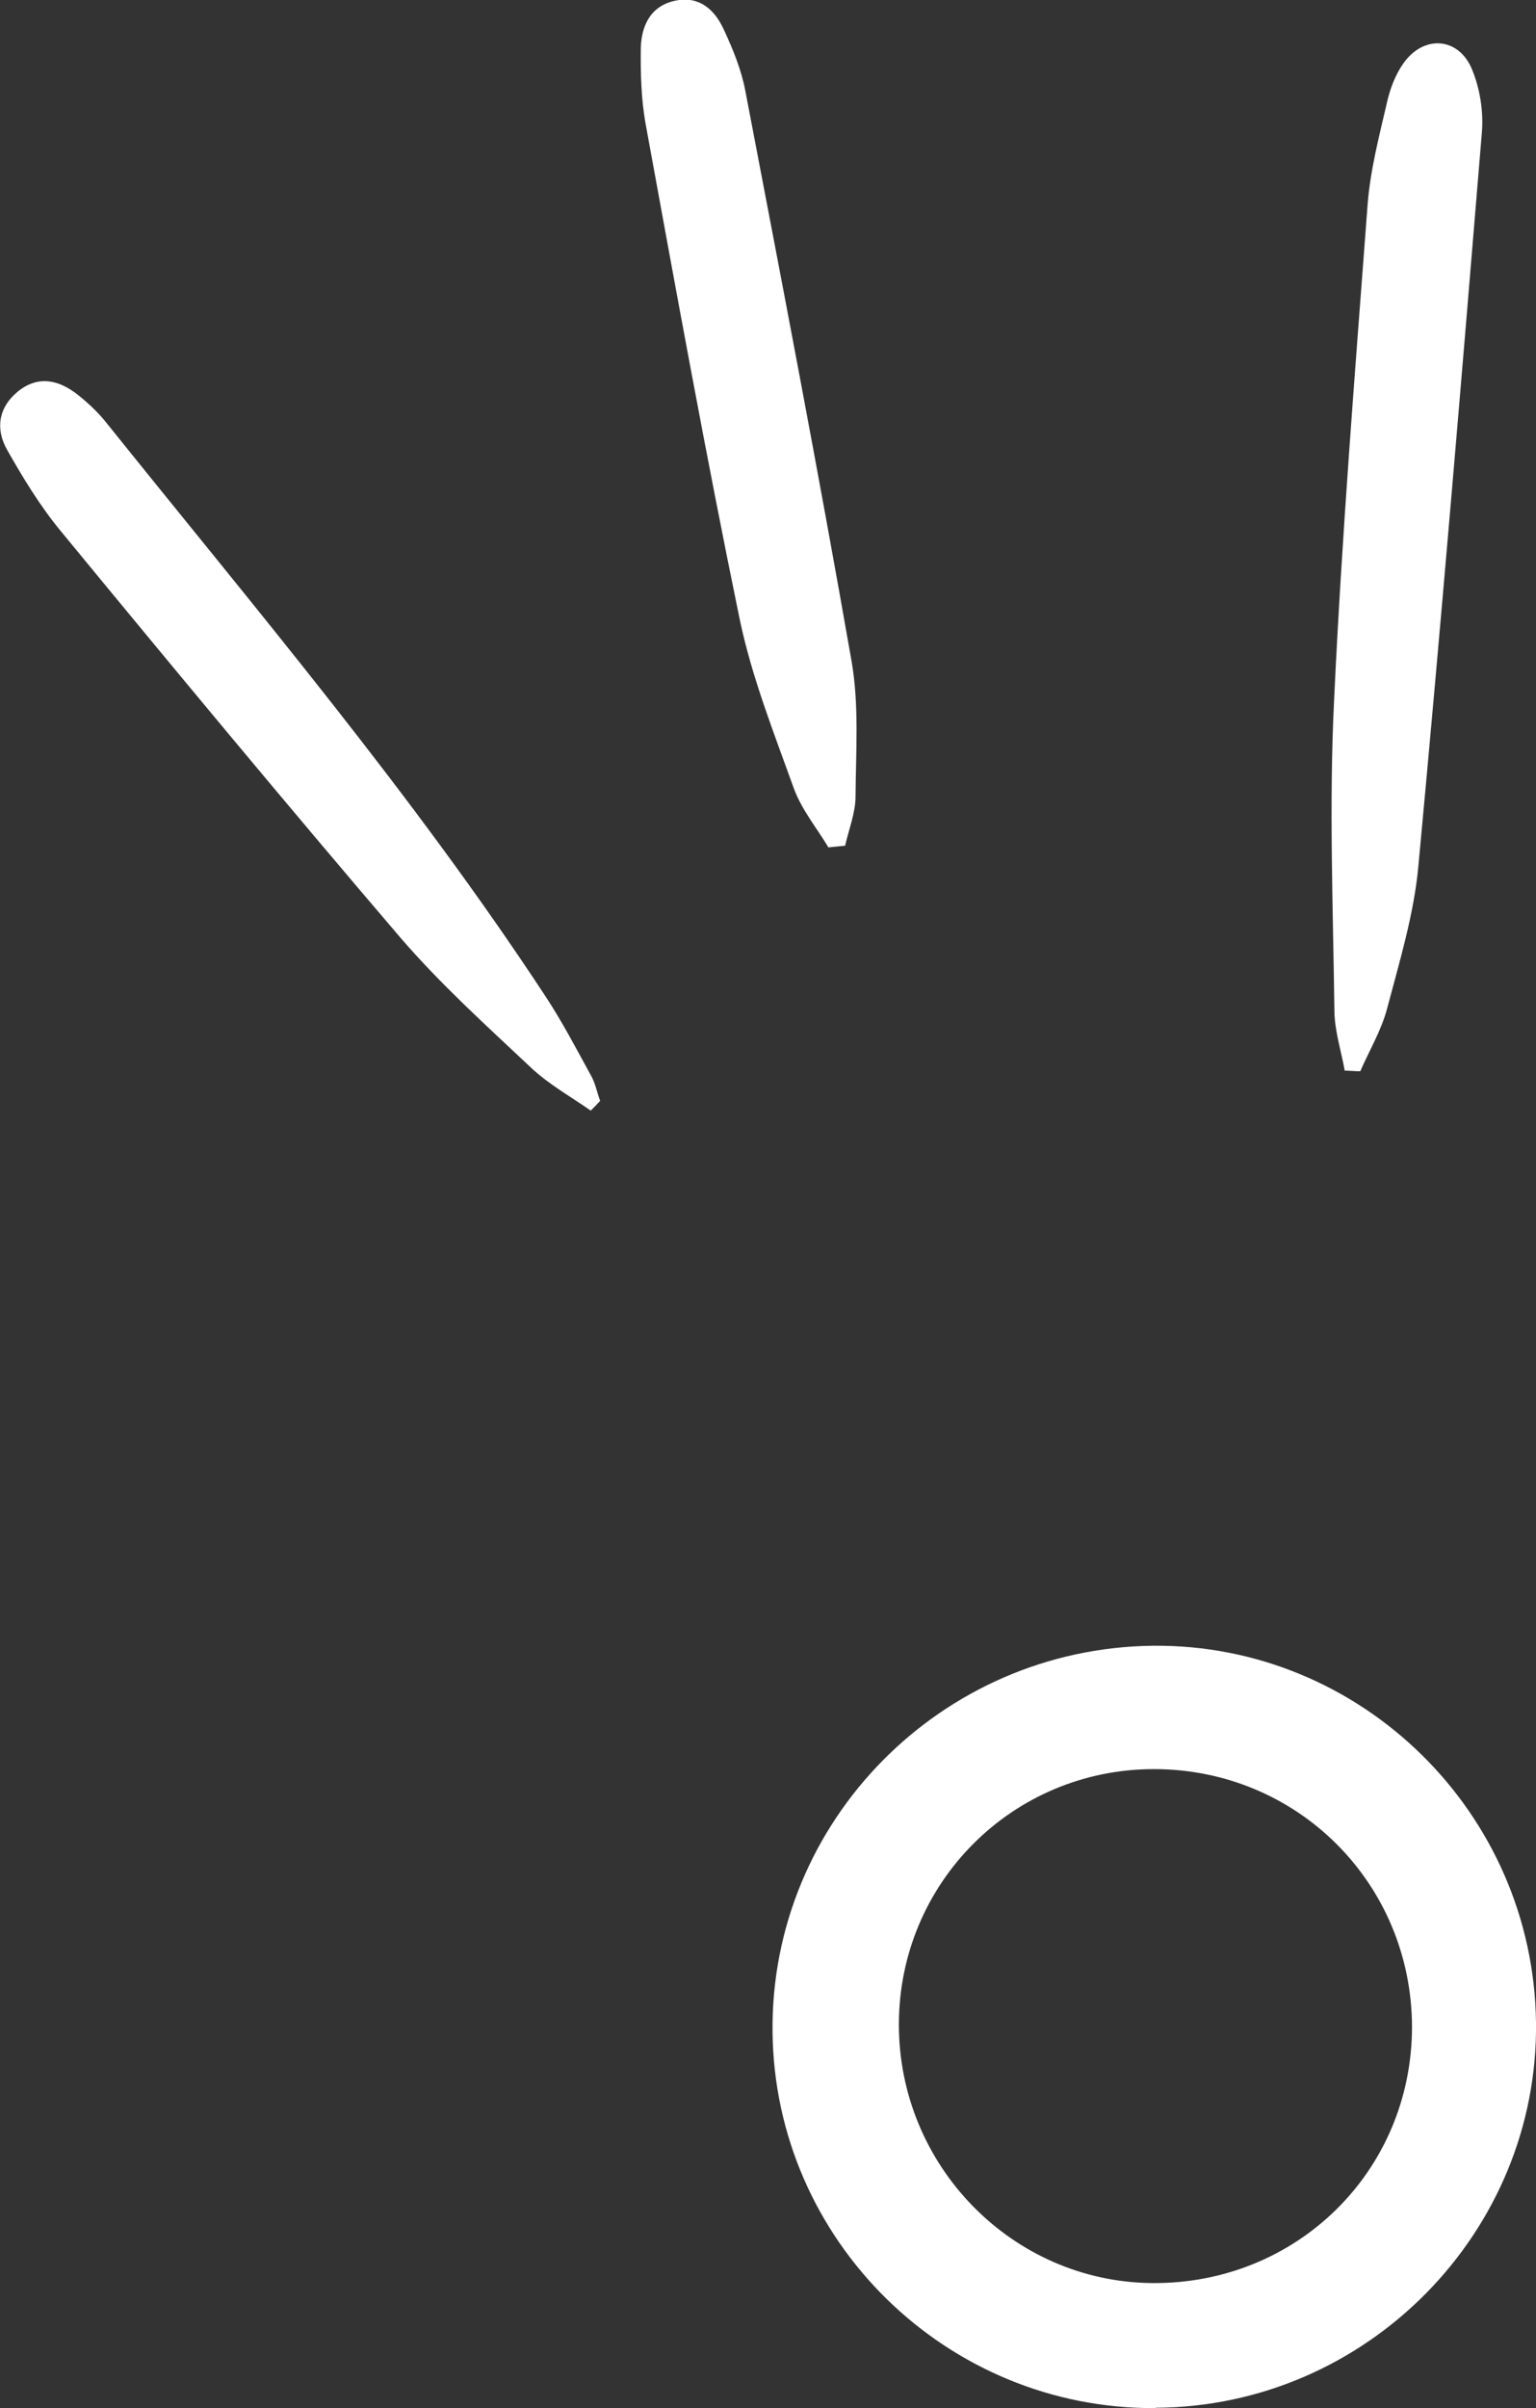
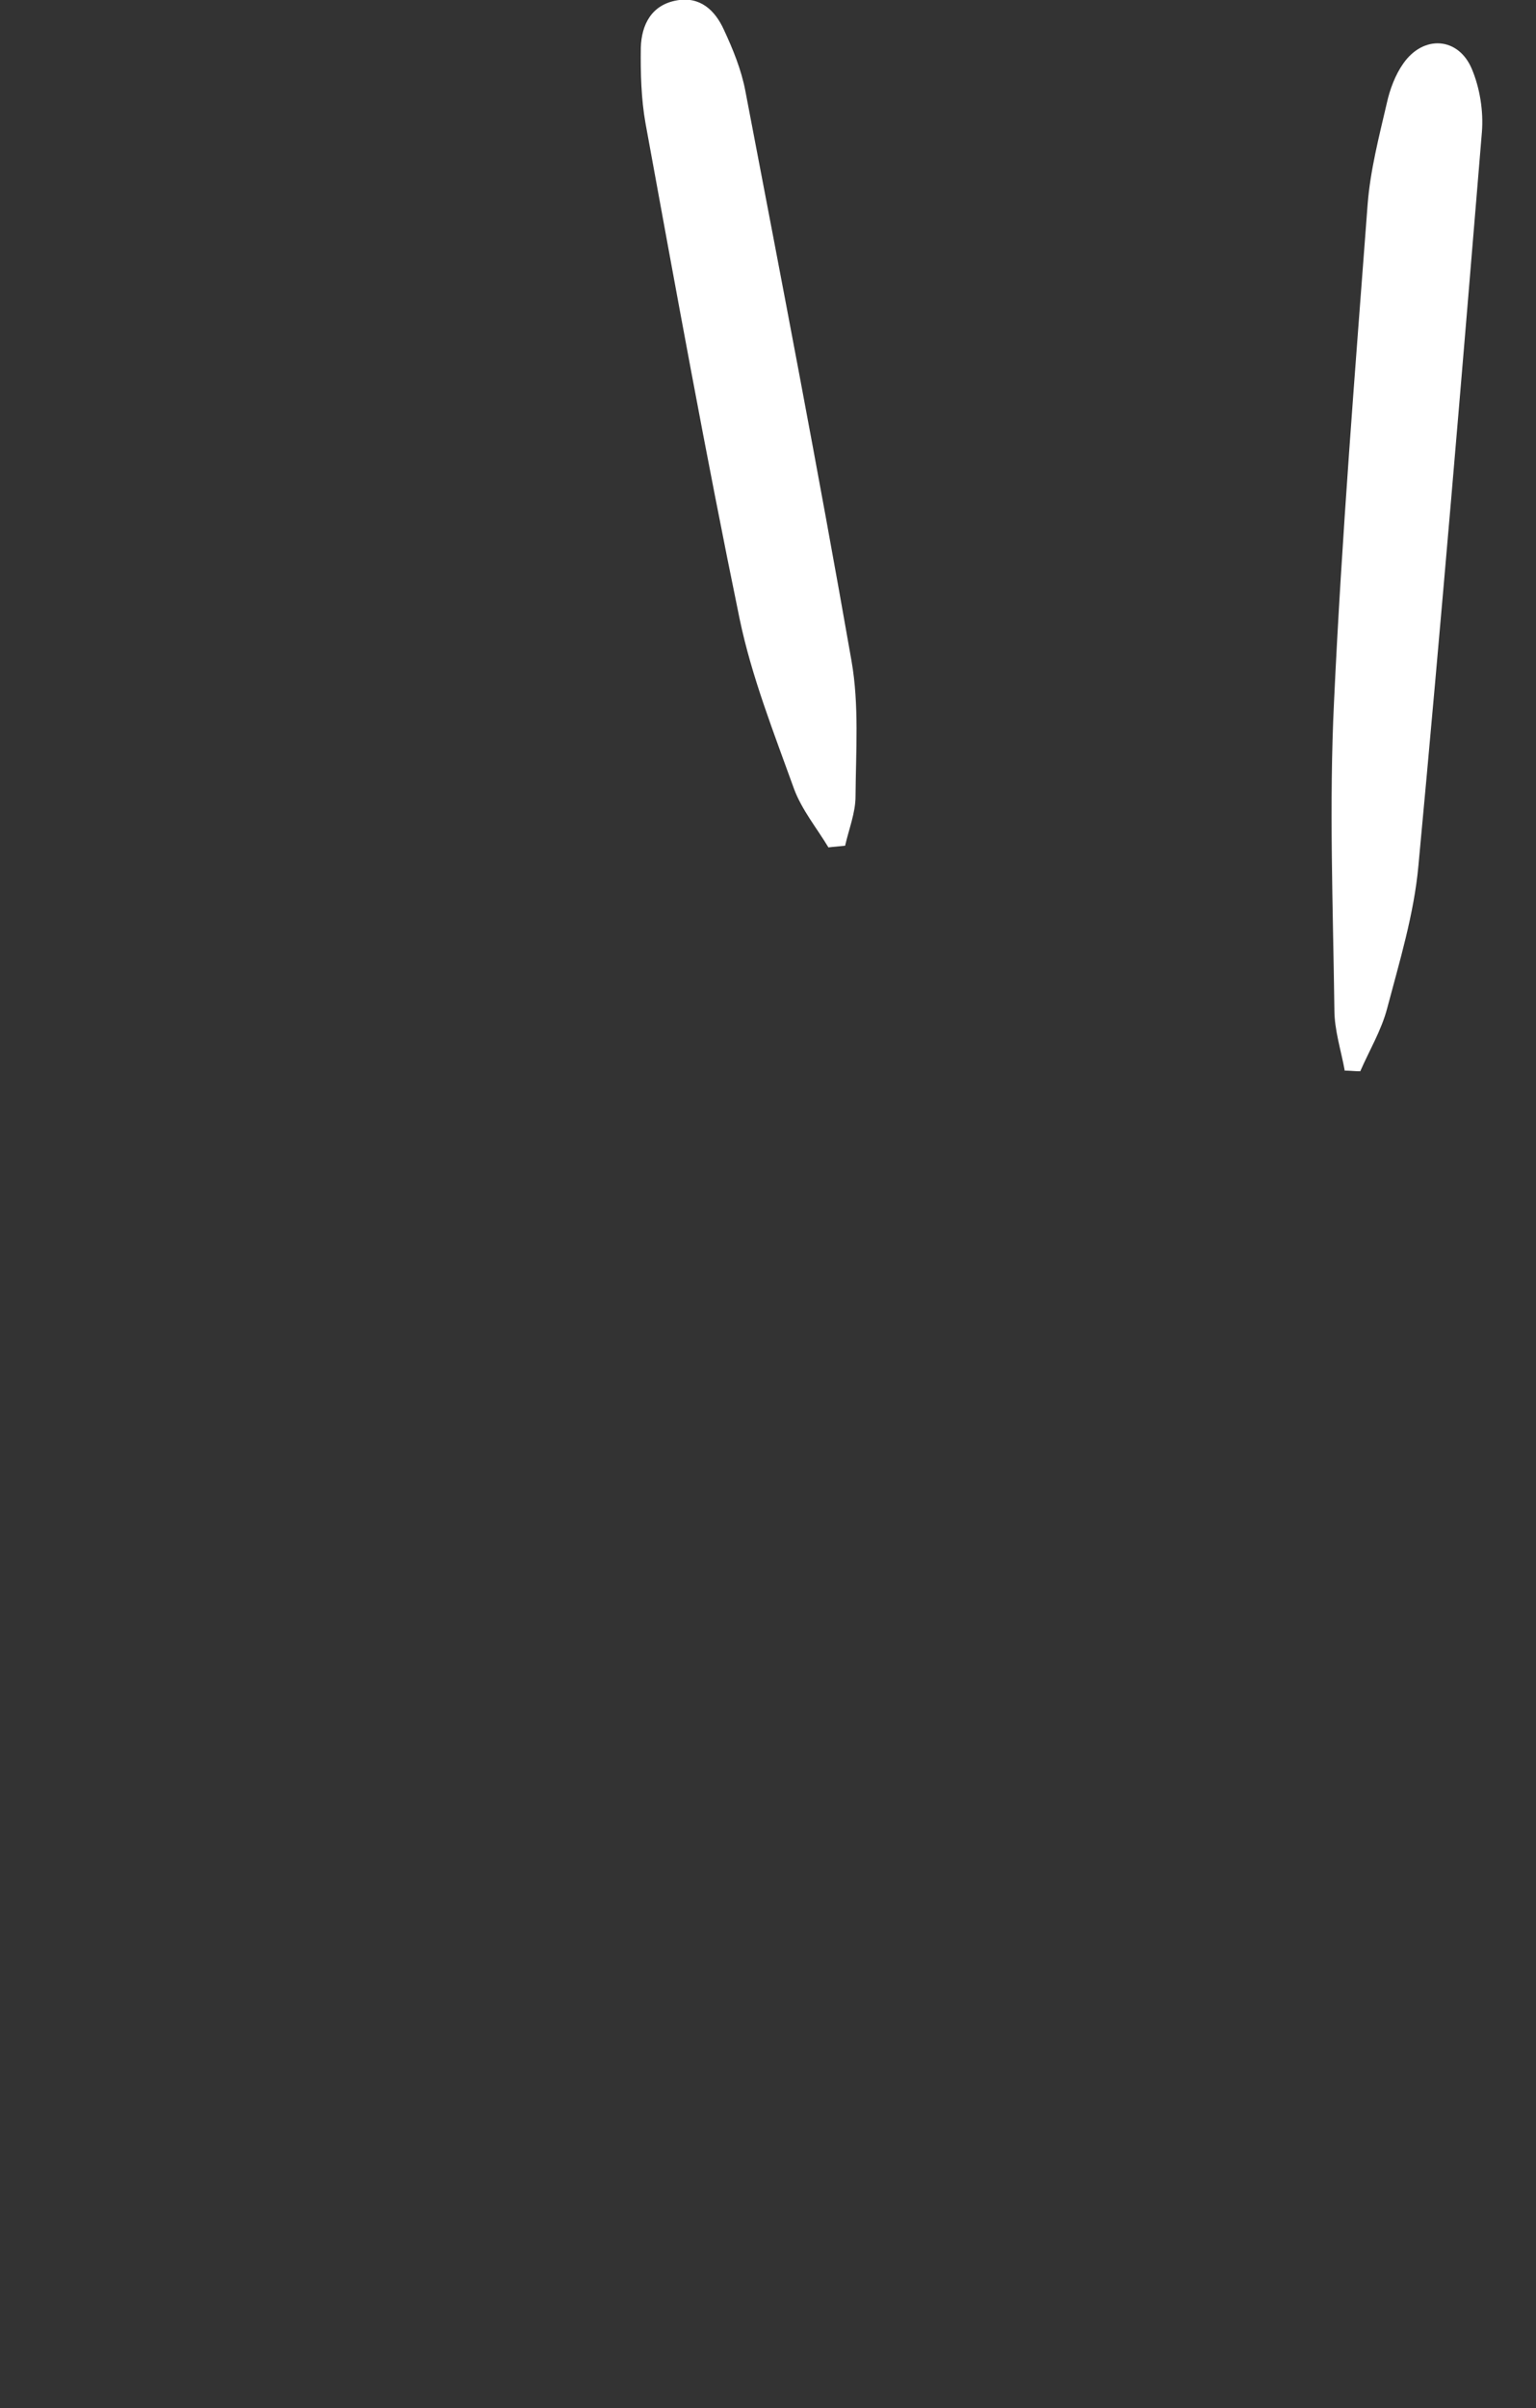
<svg xmlns="http://www.w3.org/2000/svg" id="_Слой_2" data-name="Слой 2" viewBox="0 0 45.71 71.64">
  <rect x="0" y="0" width="45.71" height="71.64" fill="#333333" stroke="none" />
  <defs>
    <style> .cls-1 { fill: #fff; } </style>
  </defs>
  <g id="OBJECTS">
-     <path class="cls-1" d="M34.39,71.64c-6.23,.04-11.34-4.99-11.4-11.2-.06-6.26,5.02-11.41,11.32-11.48,6.2-.06,11.32,4.97,11.4,11.2,.08,6.25-5.04,11.44-11.32,11.47Zm7.63-11.32c0-4.28-3.4-7.69-7.68-7.69-4.21,0-7.59,3.39-7.59,7.6,0,4.2,3.37,7.65,7.53,7.69,4.3,.04,7.73-3.32,7.74-7.61Z" />
    <g>
      <path class="cls-1" d="M40.02,31.86c-.11-.61-.31-1.21-.31-1.82-.04-3.06-.16-6.12-.01-9.18,.23-4.93,.63-9.86,1-14.79,.08-1.01,.34-2.01,.57-3,.09-.41,.25-.84,.49-1.18,.6-.86,1.64-.79,2.04,.16,.24,.57,.35,1.26,.3,1.88-.6,7.28-1.21,14.56-1.89,21.83-.13,1.43-.56,2.84-.93,4.24-.17,.65-.53,1.25-.8,1.87-.16,0-.31-.02-.47-.02Z" />
      <path class="cls-1" d="M24.66,25.22c-.35-.58-.8-1.13-1.03-1.75-.6-1.67-1.26-3.33-1.62-5.06-1.01-4.9-1.9-9.82-2.8-14.74-.13-.73-.15-1.5-.14-2.25,.02-.69,.32-1.28,1.08-1.41,.69-.12,1.13,.3,1.39,.87,.27,.58,.52,1.19,.64,1.82,1.08,5.65,2.17,11.3,3.16,16.96,.23,1.31,.13,2.68,.12,4.03,0,.49-.2,.98-.31,1.47-.17,.02-.34,.03-.5,.05Z" />
-       <path class="cls-1" d="M17.58,33.04c-.6-.42-1.25-.78-1.78-1.28-1.33-1.25-2.69-2.48-3.88-3.86-3.42-4-6.78-8.05-10.12-12.11-.61-.74-1.12-1.58-1.59-2.41-.35-.62-.26-1.26,.33-1.74,.6-.48,1.21-.34,1.77,.1,.29,.23,.57,.49,.81,.78,4.5,5.61,9.16,11.1,13.12,17.13,.5,.76,.92,1.57,1.36,2.37,.12,.22,.17,.49,.26,.73-.09,.1-.18,.19-.27,.28Z" />
+       <path class="cls-1" d="M17.58,33.04Z" />
    </g>
  </g>
</svg>